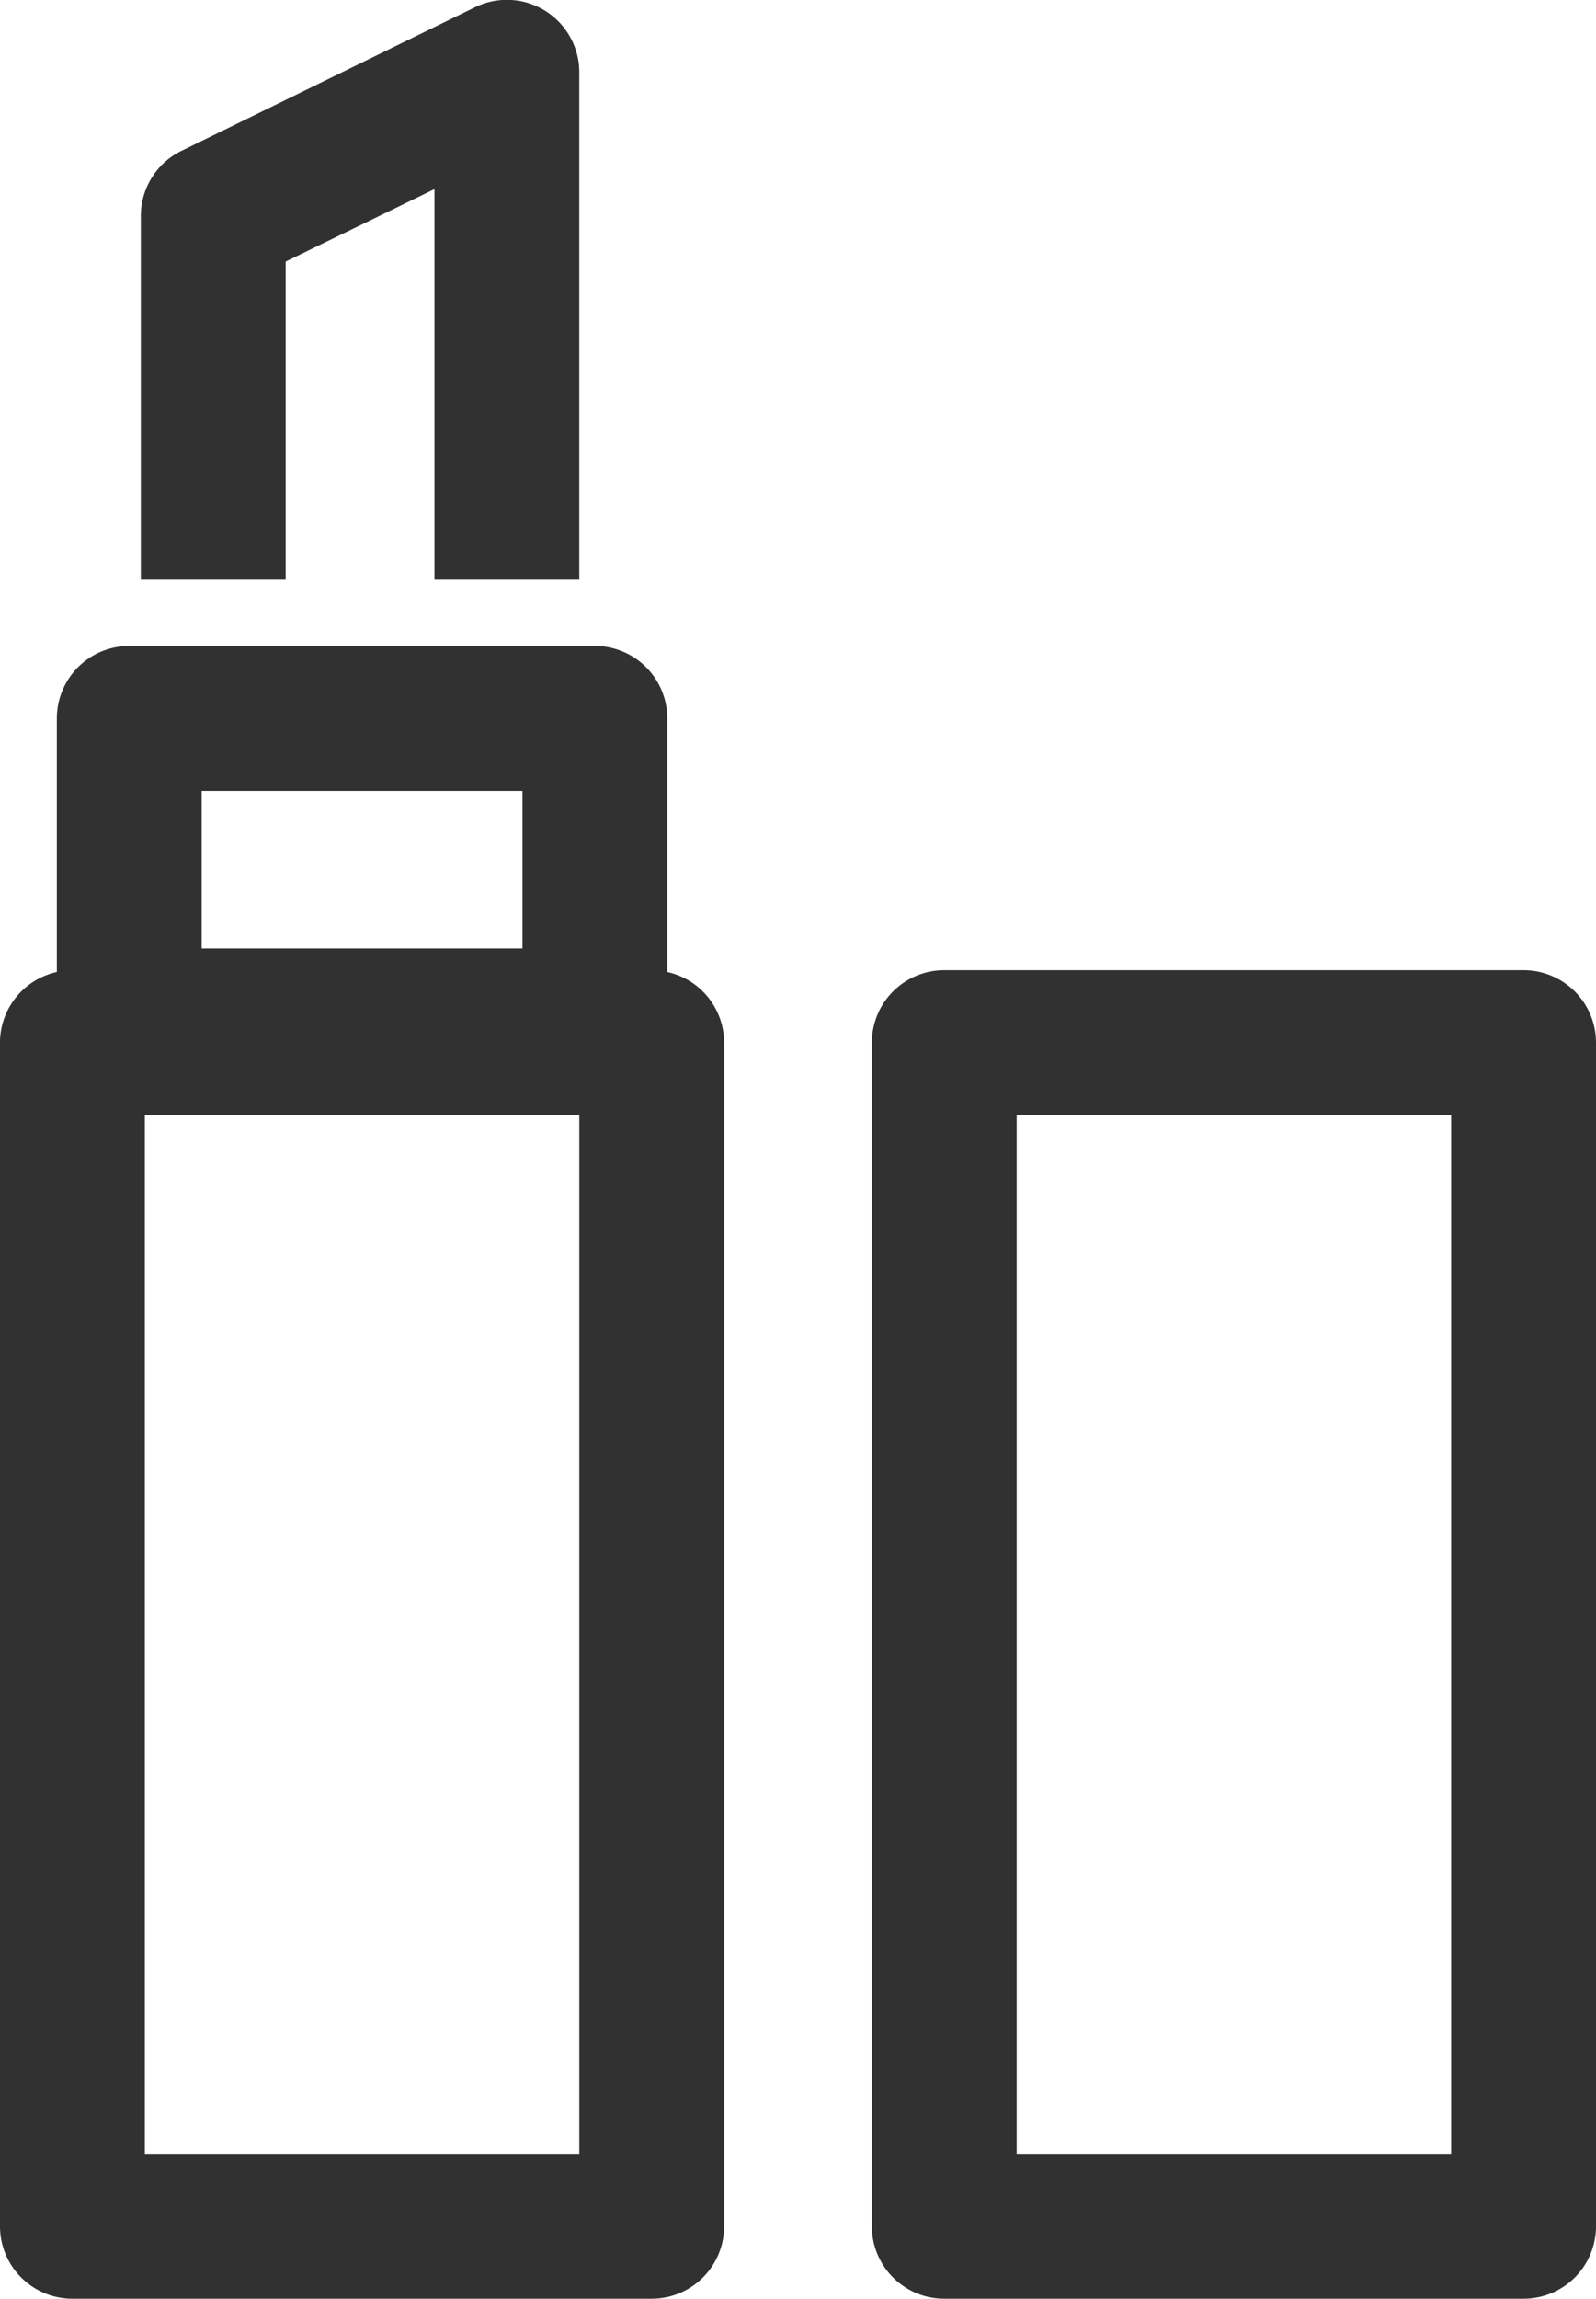
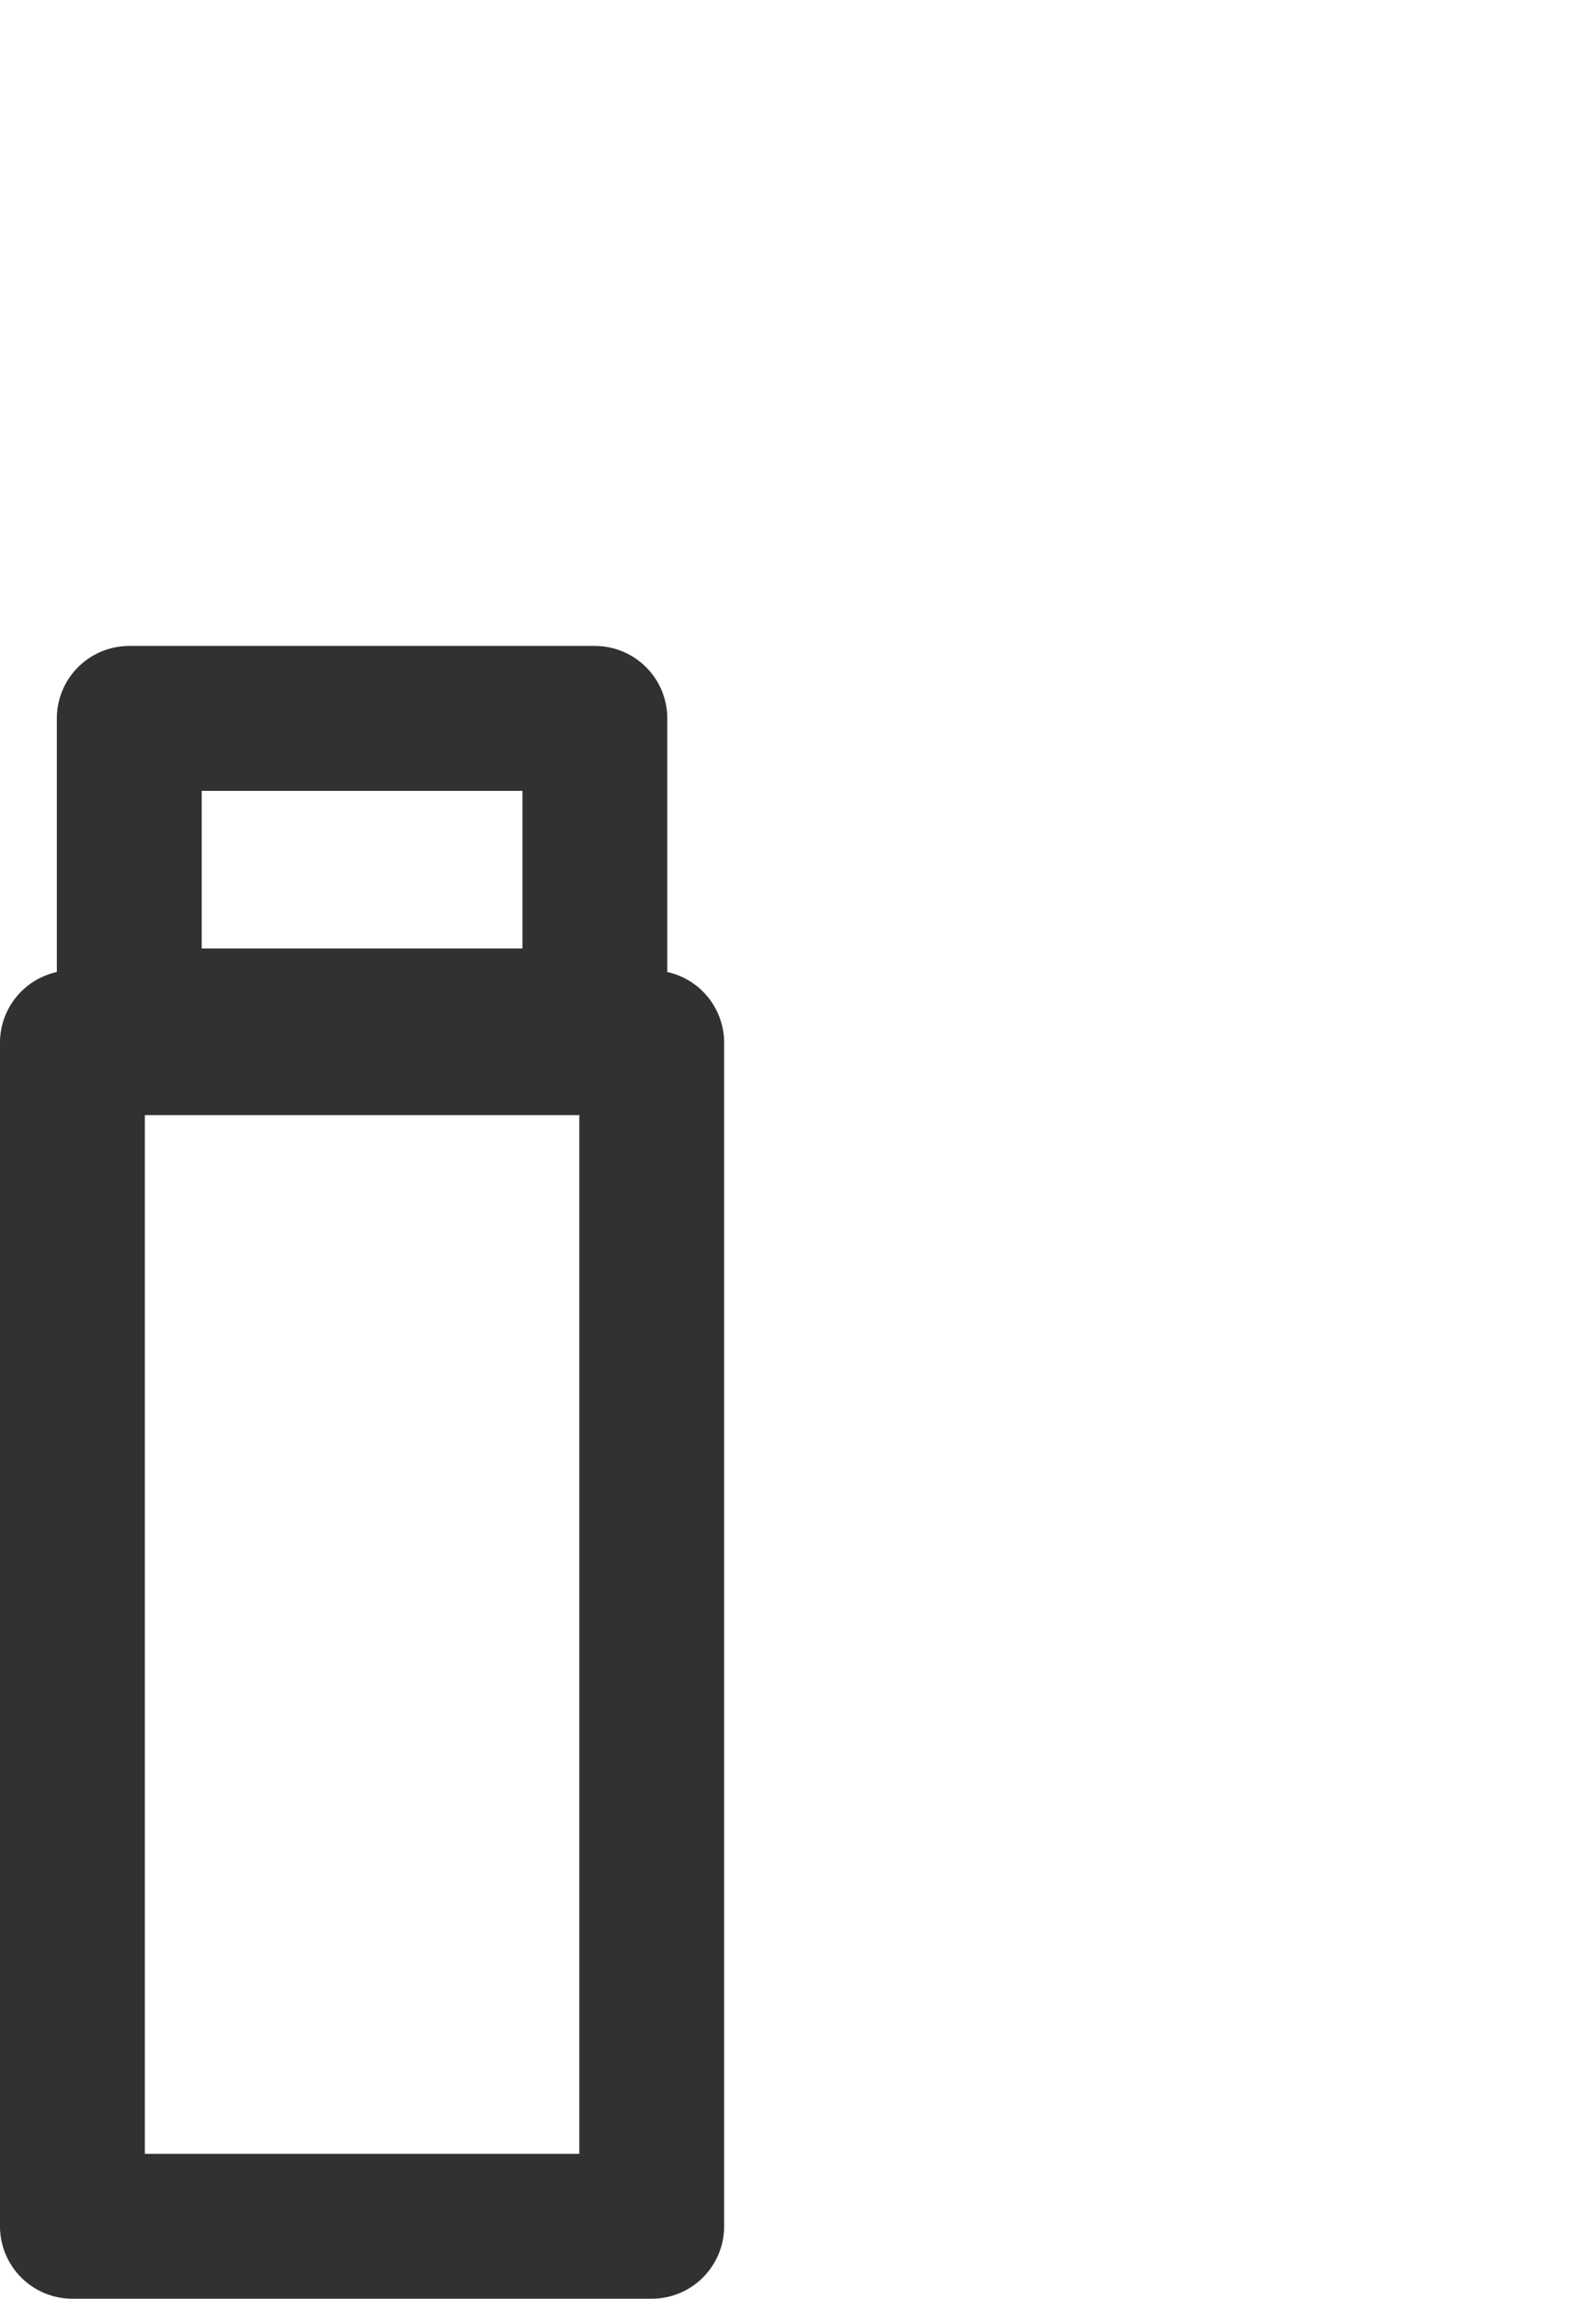
<svg xmlns="http://www.w3.org/2000/svg" viewBox="0 0 44.08 63.45">
  <defs>
    <style>.cls-1{fill:#313131;}</style>
  </defs>
  <title>cosmeticos-icon</title>
  <g id="Camada_2" data-name="Camada 2">
    <g id="Calque_1" data-name="Calque 1">
      <path class="cls-1" d="M18.43,26.83v-7a2,2,0,0,0-2-2H3.57a2,2,0,0,0-2,2v7a2,2,0,0,0-1.57,2V61.45a2,2,0,0,0,2,2H18a2,2,0,0,0,2-2V28.78A2,2,0,0,0,18.43,26.83Zm-12.86-5h8.86v4.35H5.57ZM16,59.45H4V30.78H16Z" />
-       <path class="cls-1" d="M42.08,26.78h-16a2,2,0,0,0-2,2V61.45a2,2,0,0,0,2,2h16a2,2,0,0,0,2-2V28.78A2,2,0,0,0,42.08,26.78Zm-2,32.67h-12V30.78h12Z" />
-       <path class="cls-1" d="M7.89,7.22l4.11-2V16h4V2A2,2,0,0,0,13.12.2L5,4.17A2,2,0,0,0,3.89,6V16h4Z" />
    </g>
  </g>
</svg>